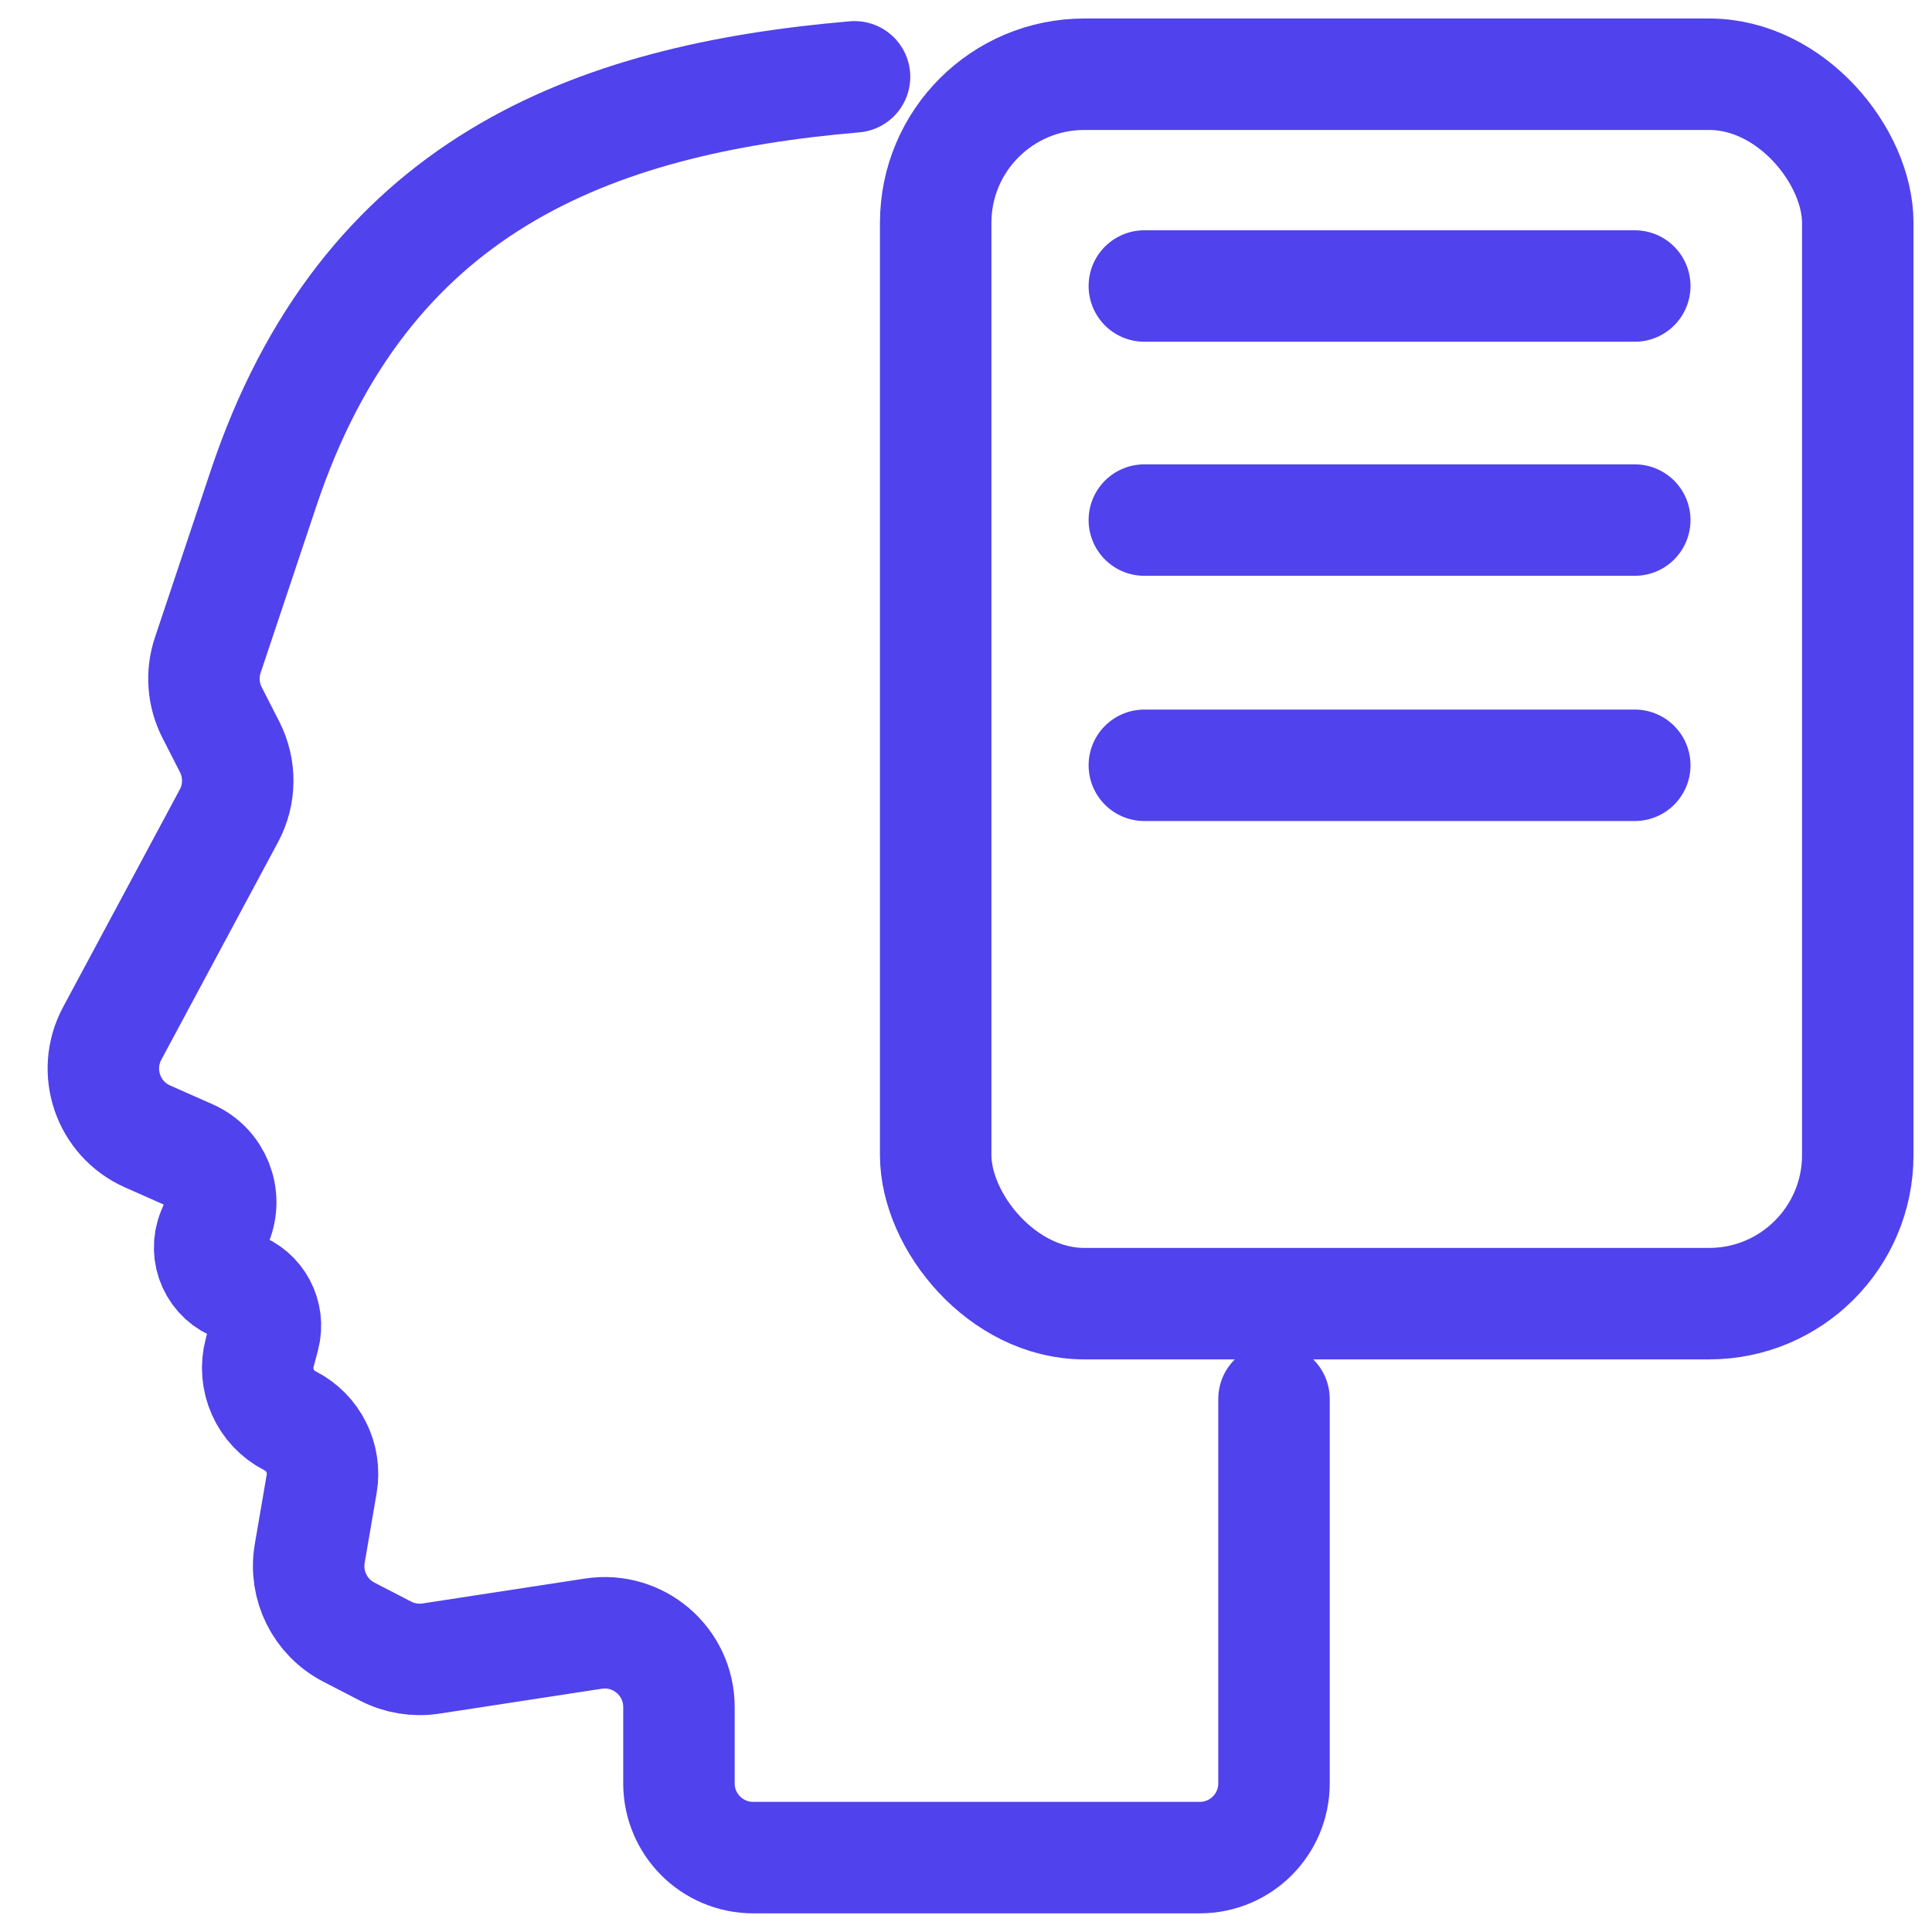
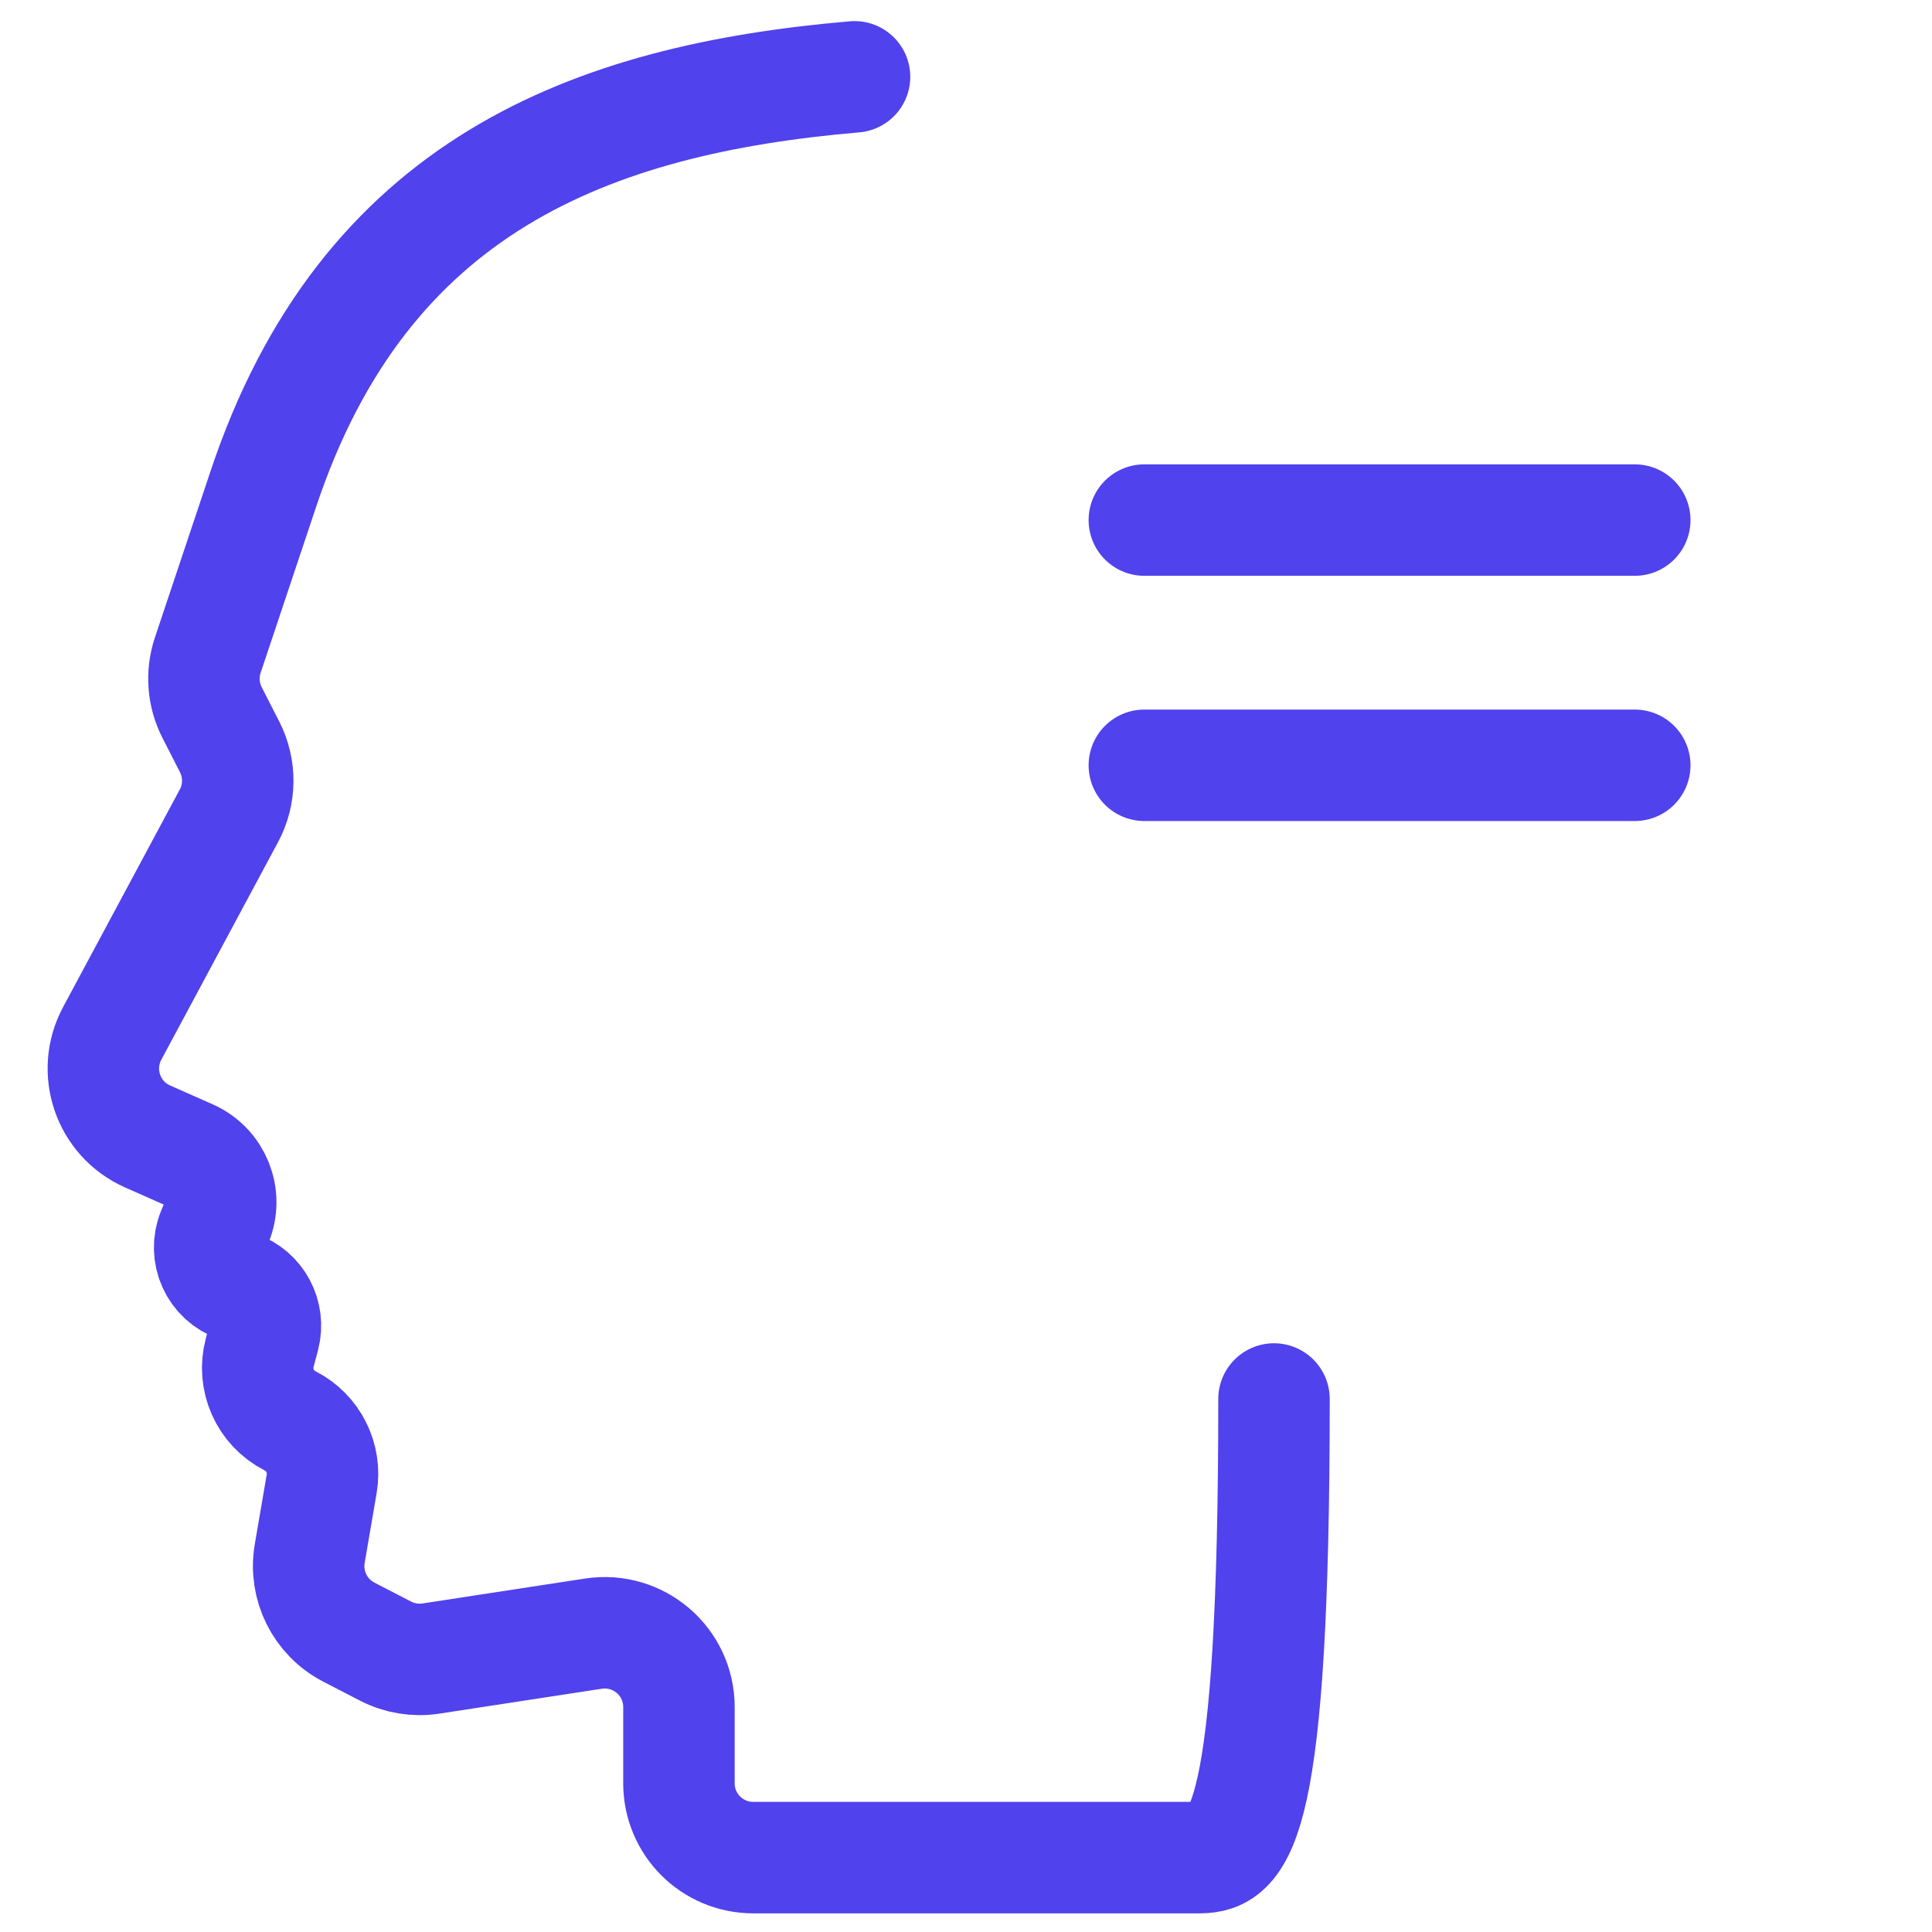
<svg xmlns="http://www.w3.org/2000/svg" width="26" height="26" viewBox="0 0 26 26" fill="none">
-   <path d="M17.145 18.827V23.999C17.145 24.552 16.698 24.999 16.145 24.999H10.137C9.584 24.999 9.137 24.552 9.137 23.999V22.973C9.137 22.36 8.591 21.892 7.985 21.985L5.799 22.32C5.59 22.352 5.376 22.317 5.189 22.22L4.695 21.965C4.308 21.765 4.095 21.337 4.168 20.908L4.329 19.969C4.388 19.624 4.216 19.28 3.904 19.121V19.121C3.568 18.95 3.398 18.567 3.495 18.203L3.554 17.981C3.628 17.699 3.472 17.407 3.197 17.313V17.313C2.894 17.21 2.741 16.873 2.863 16.577L2.918 16.443C3.061 16.097 2.902 15.7 2.56 15.548L1.986 15.294C1.454 15.058 1.235 14.42 1.51 13.907L3.081 10.978C3.236 10.689 3.239 10.343 3.09 10.051L2.854 9.589C2.732 9.35 2.711 9.071 2.796 8.817L3.54 6.592C4.9 2.499 7.957 1.338 11.5 1.034" stroke="#5042EC" stroke-width="1.5" stroke-linecap="round" stroke-linejoin="round" />
-   <rect x="12.592" y="0.999" width="12.409" height="16.545" rx="2" stroke="#5042EC" stroke-width="1.5" stroke-linecap="round" />
-   <path d="M15.4 3.849H22" stroke="#5042EC" stroke-width="1.5" stroke-linecap="round" />
+   <path d="M17.145 18.827C17.145 24.552 16.698 24.999 16.145 24.999H10.137C9.584 24.999 9.137 24.552 9.137 23.999V22.973C9.137 22.36 8.591 21.892 7.985 21.985L5.799 22.32C5.59 22.352 5.376 22.317 5.189 22.22L4.695 21.965C4.308 21.765 4.095 21.337 4.168 20.908L4.329 19.969C4.388 19.624 4.216 19.28 3.904 19.121V19.121C3.568 18.95 3.398 18.567 3.495 18.203L3.554 17.981C3.628 17.699 3.472 17.407 3.197 17.313V17.313C2.894 17.21 2.741 16.873 2.863 16.577L2.918 16.443C3.061 16.097 2.902 15.7 2.56 15.548L1.986 15.294C1.454 15.058 1.235 14.42 1.51 13.907L3.081 10.978C3.236 10.689 3.239 10.343 3.09 10.051L2.854 9.589C2.732 9.35 2.711 9.071 2.796 8.817L3.54 6.592C4.9 2.499 7.957 1.338 11.5 1.034" stroke="#5042EC" stroke-width="1.5" stroke-linecap="round" stroke-linejoin="round" />
  <path d="M15.4 6.999H22" stroke="#5042EC" stroke-width="1.5" stroke-linecap="round" />
  <path d="M15.4 10.299H22" stroke="#5042EC" stroke-width="1.5" stroke-linecap="round" />
</svg>